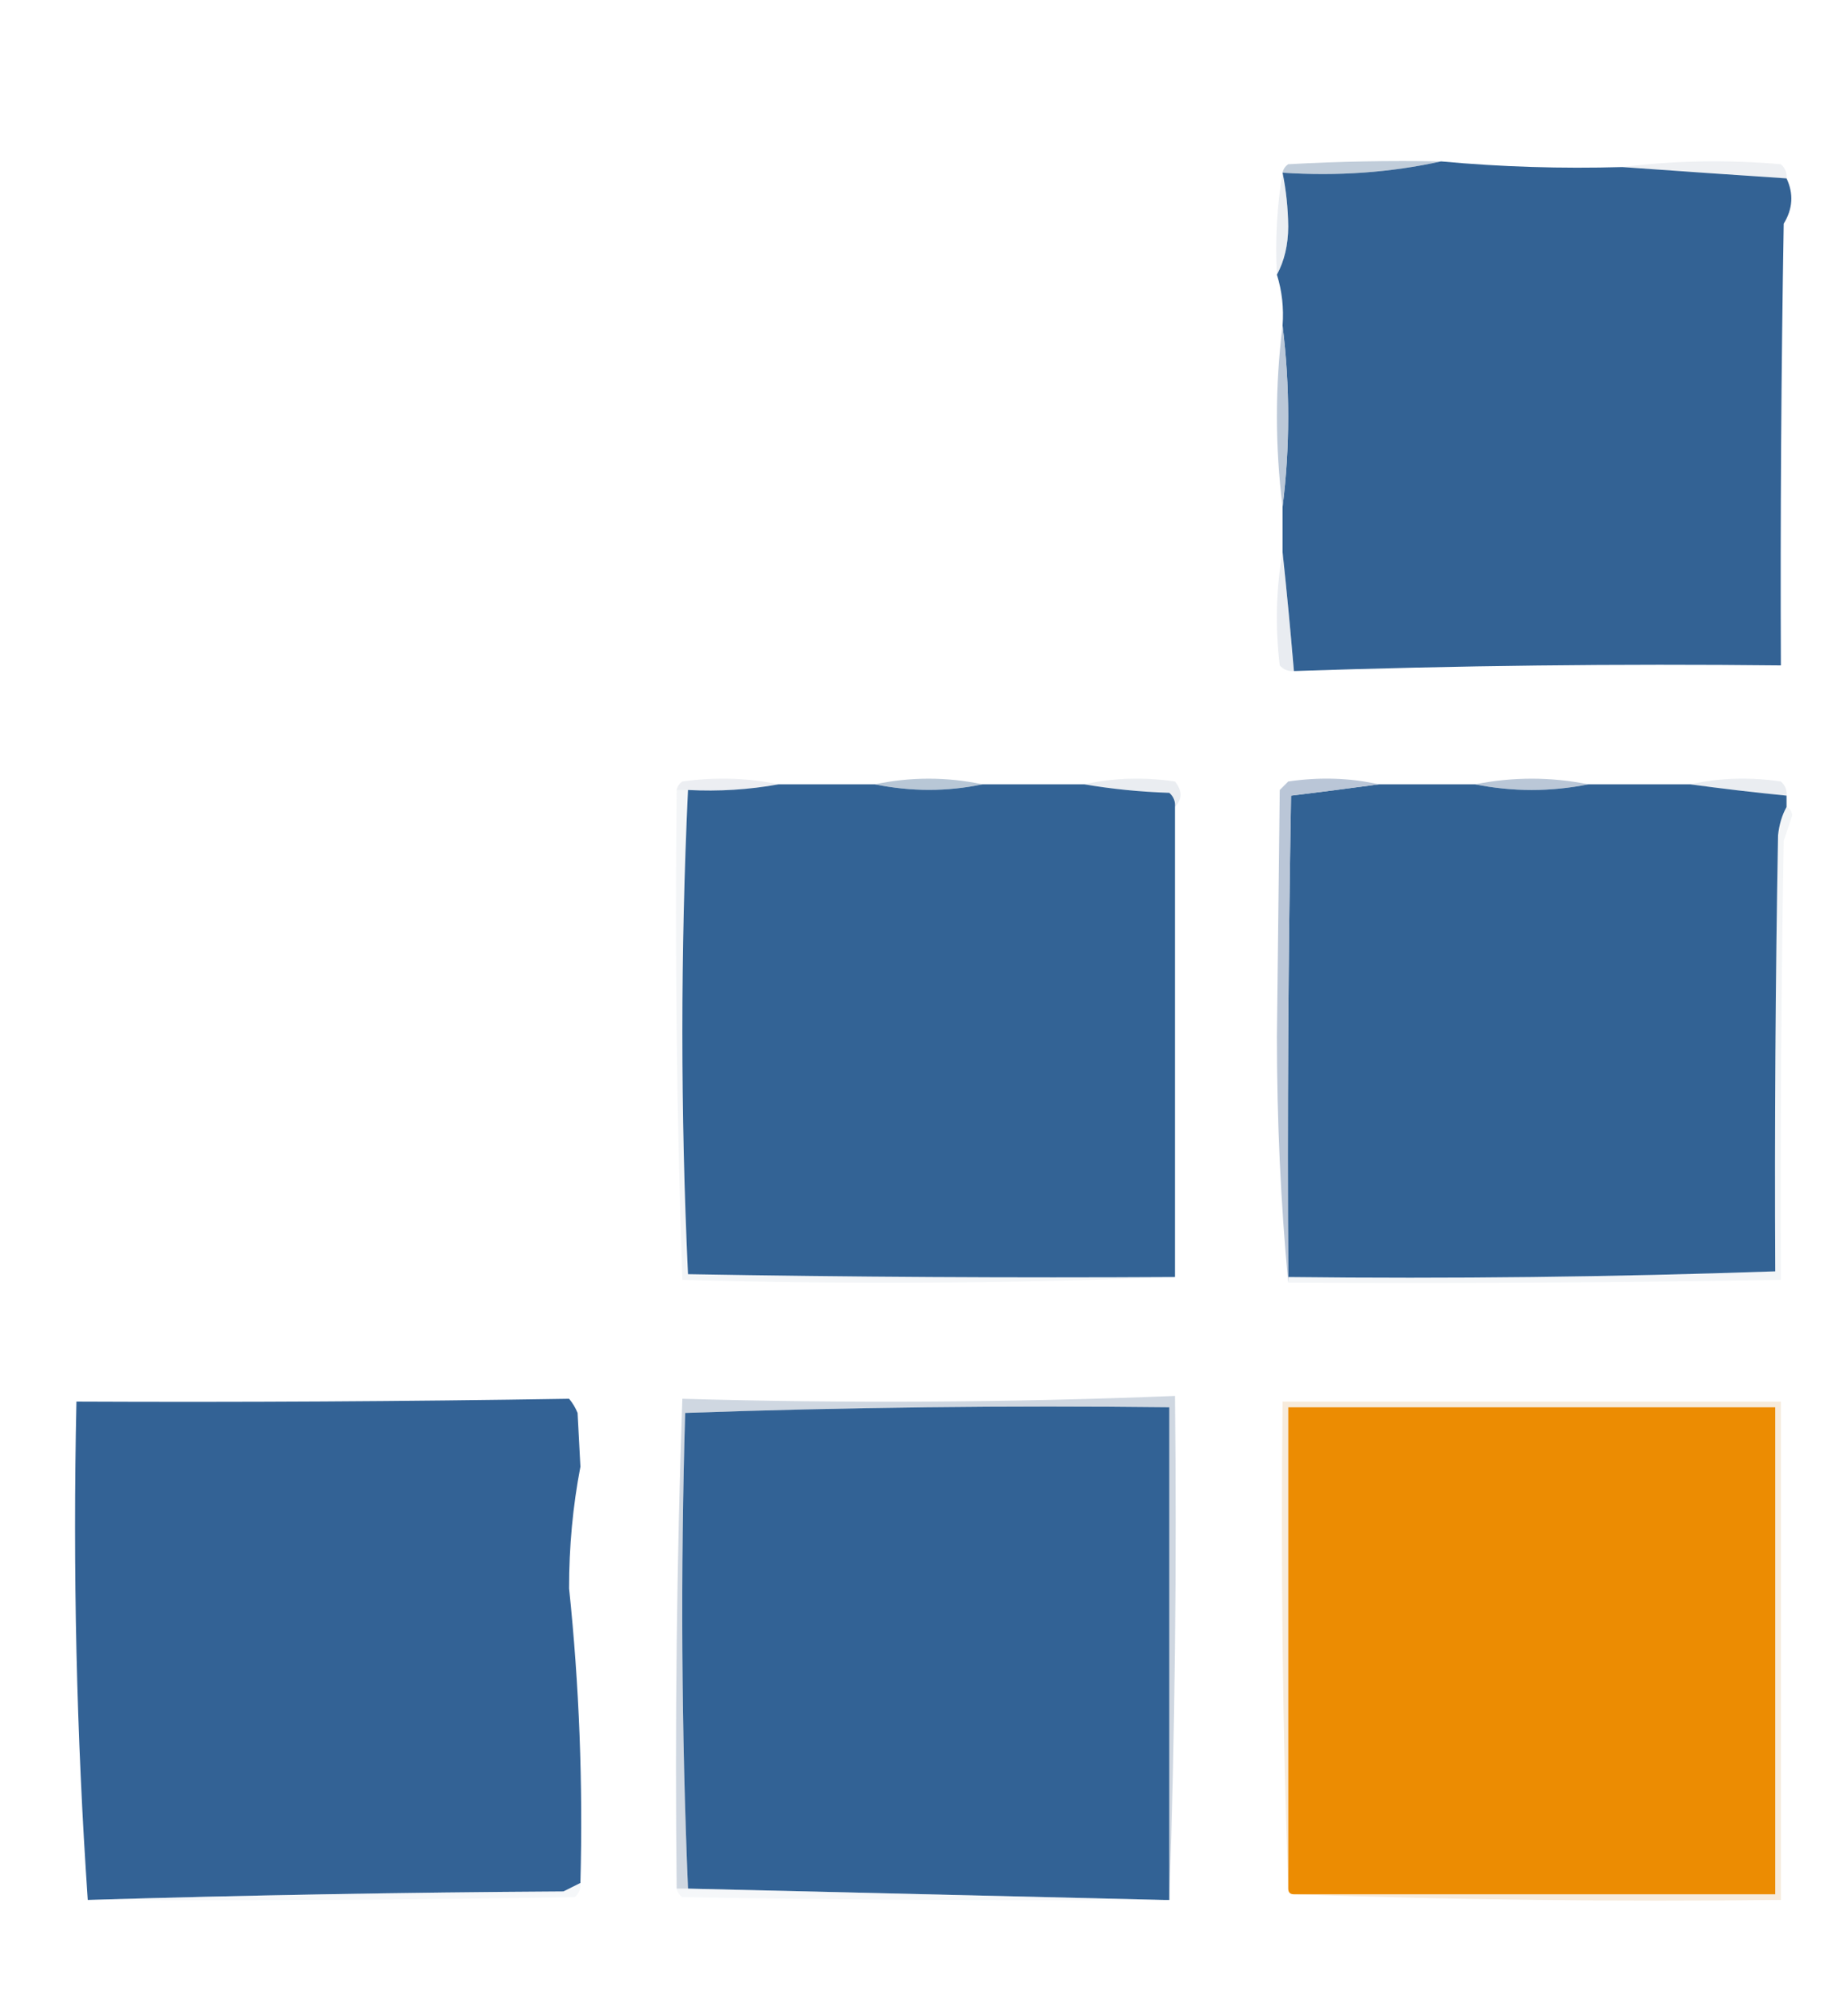
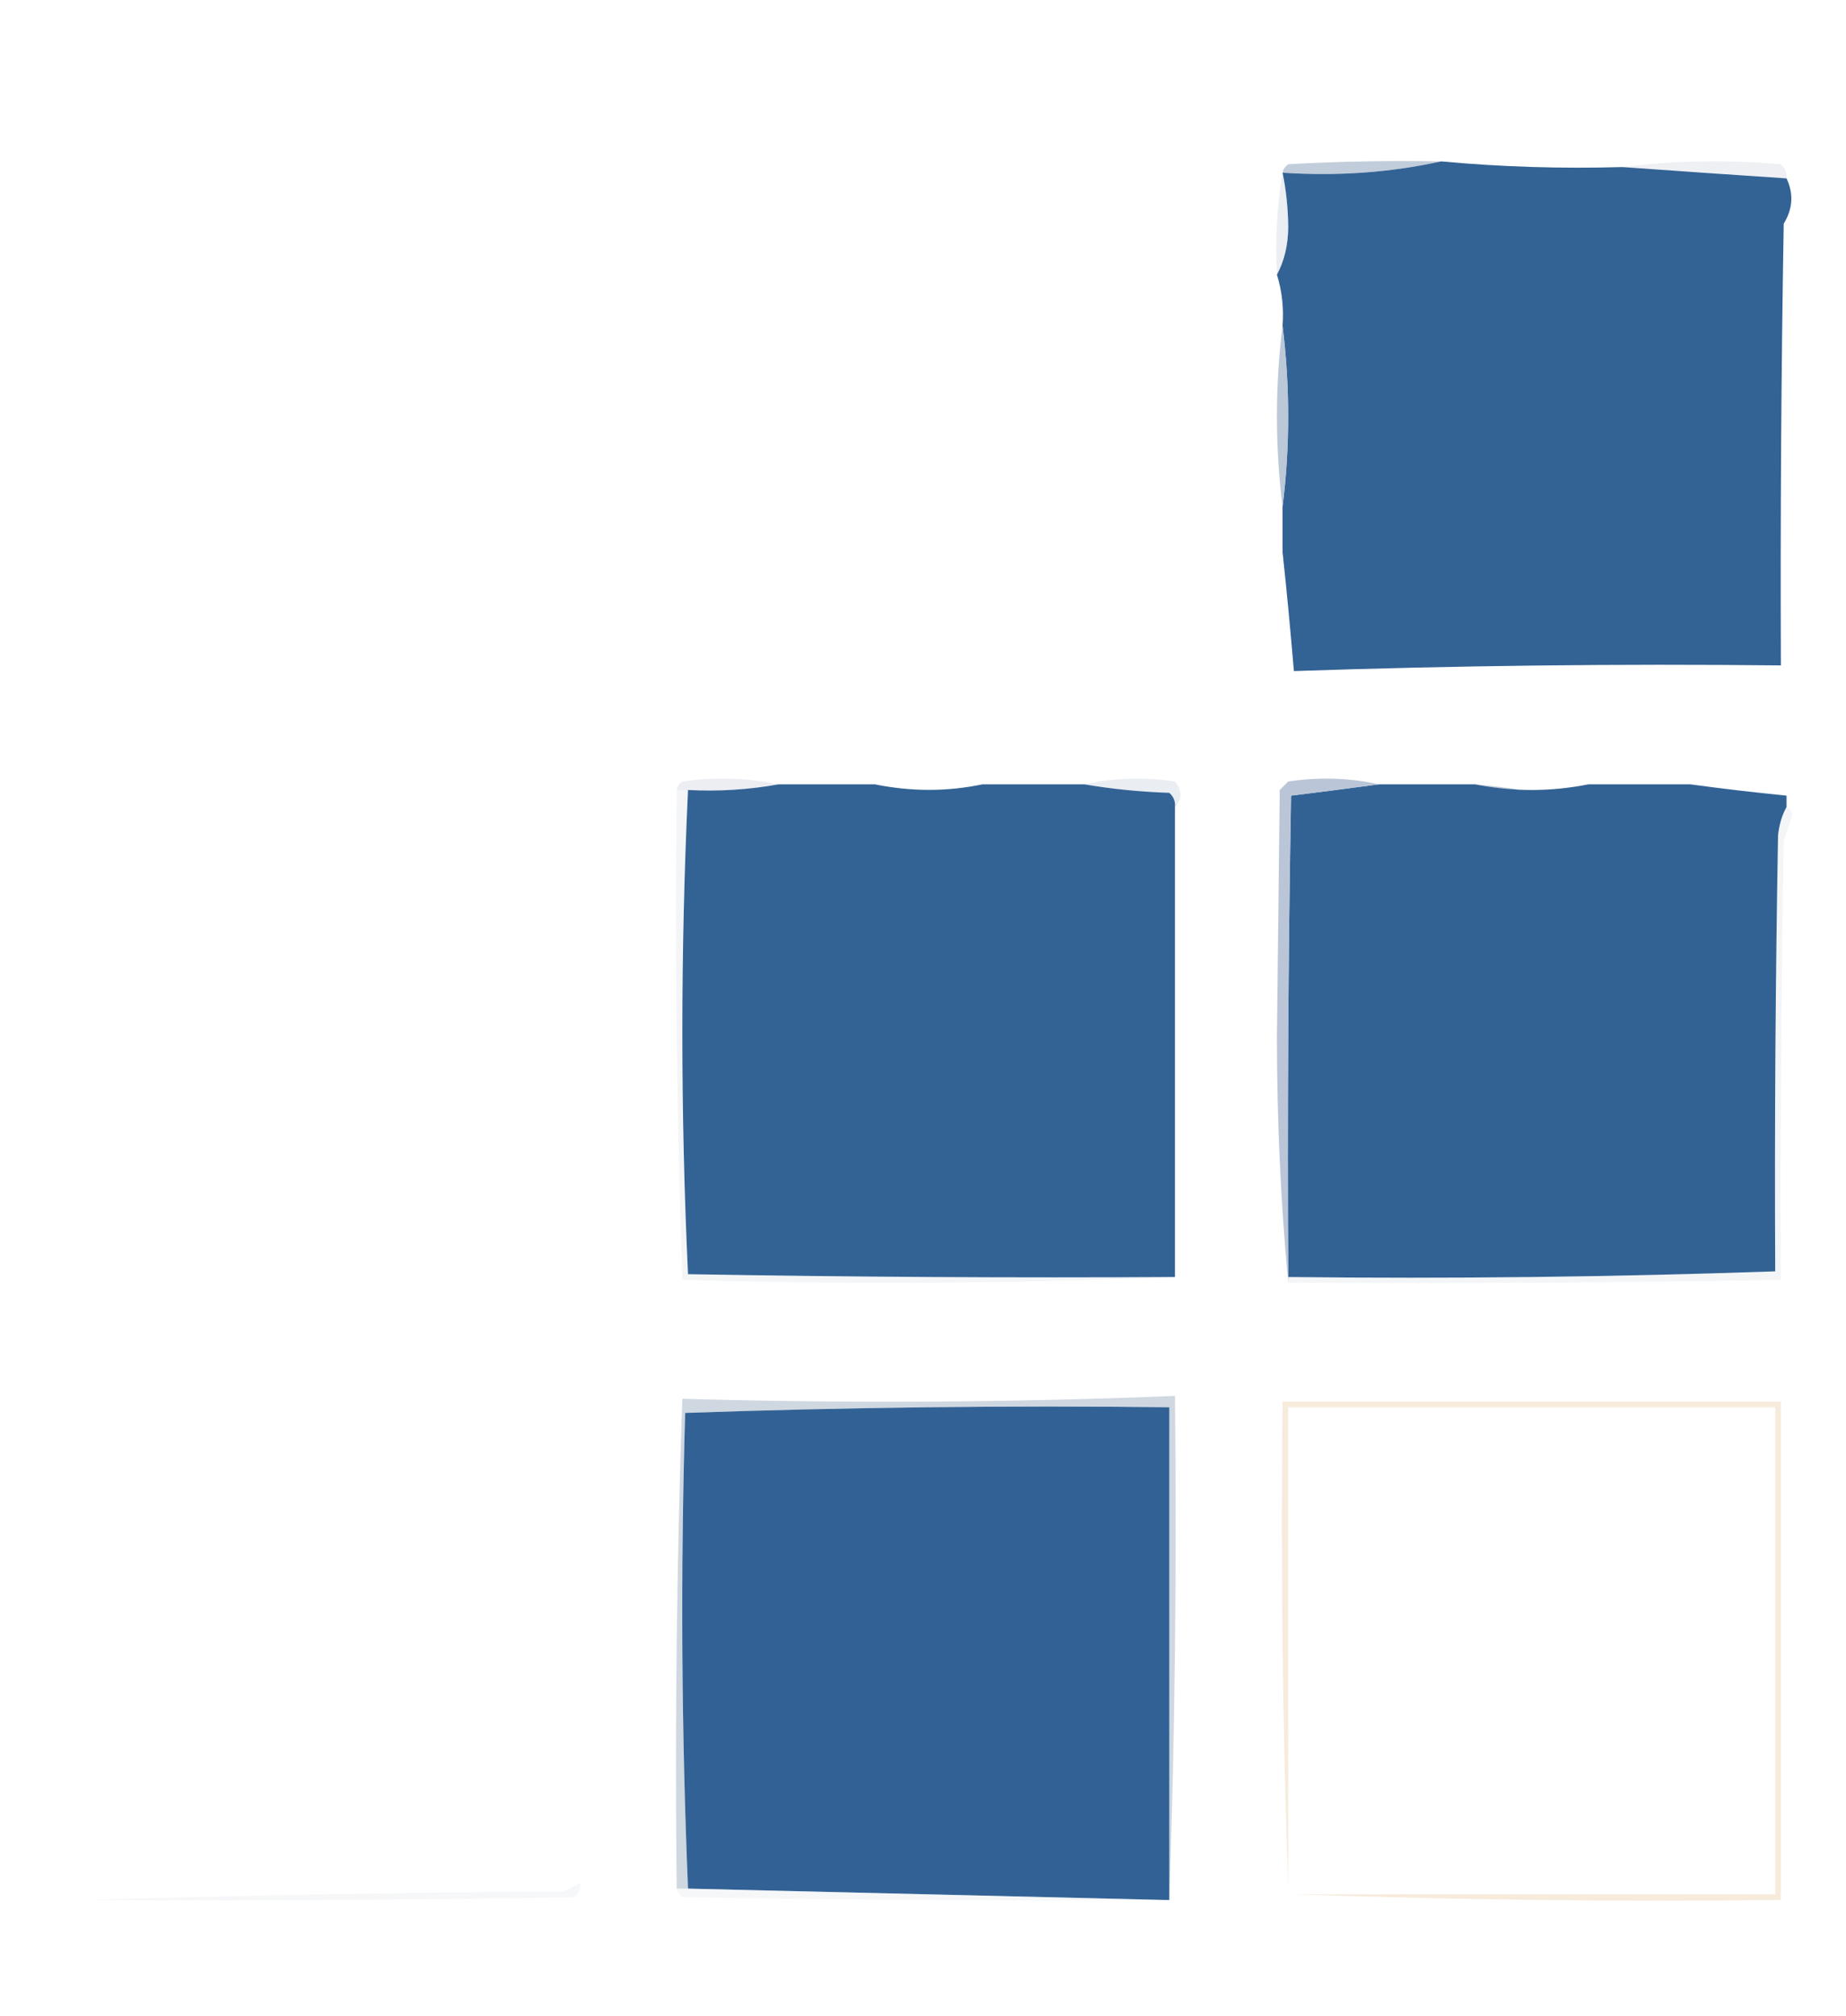
<svg xmlns="http://www.w3.org/2000/svg" version="1.1" width="326px" height="356px" style="shape-rendering:geometricPrecision; text-rendering:geometricPrecision; image-rendering:optimizeQuality; fill-rule:evenodd; clip-rule:evenodd">
  <g>
    <path style="opacity:0.227" fill="#b4bfcc" d="M 286.5,29.5 C 295.657,28.342 304.991,28.176 314.5,29C 315.252,29.671 315.586,30.504 315.5,31.5C 305.802,30.859 296.136,30.192 286.5,29.5 Z" />
  </g>
  <g>
    <path style="opacity:0.785" fill="#b0bfcf" d="M 254.5,28.5 C 245.56,30.472 236.227,31.139 226.5,30.5C 226.611,29.883 226.944,29.383 227.5,29C 236.494,28.5 245.494,28.334 254.5,28.5 Z" />
  </g>
  <g>
    <path style="opacity:0.998" fill="#336294" d="M 254.5,28.5 C 265.085,29.476 275.752,29.809 286.5,29.5C 296.136,30.192 305.802,30.859 315.5,31.5C 316.777,34.205 316.61,36.872 315,39.5C 314.558,65.571 314.391,91.571 314.5,117.5C 285.851,117.192 257.184,117.525 228.5,118.5C 227.902,111.368 227.235,104.368 226.5,97.5C 226.5,94.833 226.5,92.167 226.5,89.5C 227.818,78.931 227.818,68.265 226.5,57.5C 226.736,54.392 226.403,51.392 225.5,48.5C 226.814,46.085 227.481,43.252 227.5,40C 227.458,36.749 227.125,33.583 226.5,30.5C 236.227,31.139 245.56,30.472 254.5,28.5 Z" />
  </g>
  <g>
    <path style="opacity:0.273" fill="#b4c0cf" d="M 226.5,30.5 C 227.125,33.583 227.458,36.749 227.5,40C 227.481,43.252 226.814,46.085 225.5,48.5C 225.177,42.31 225.51,36.31 226.5,30.5 Z" />
  </g>
  <g>
    <path style="opacity:0.816" fill="#abbbcf" d="M 226.5,57.5 C 227.818,68.265 227.818,78.931 226.5,89.5C 225.167,78.833 225.167,68.167 226.5,57.5 Z" />
  </g>
  <g>
-     <path style="opacity:0.275" fill="#b0bccc" d="M 226.5,97.5 C 227.235,104.368 227.902,111.368 228.5,118.5C 227.504,118.586 226.671,118.252 226,117.5C 225.179,110.654 225.346,103.987 226.5,97.5 Z" />
-   </g>
+     </g>
  <g>
    <path style="opacity:0.273" fill="#b7c1ce" d="M 137.5,138.5 C 132.26,139.449 126.927,139.782 121.5,139.5C 120.833,139.5 120.167,139.5 119.5,139.5C 119.611,138.883 119.944,138.383 120.5,138C 126.349,137.182 132.015,137.348 137.5,138.5 Z" />
  </g>
  <g>
    <path style="opacity:0.271" fill="#b1bfcc" d="M 207.5,142.5 C 207.586,141.504 207.252,140.671 206.5,140C 201.316,139.826 196.316,139.326 191.5,138.5C 196.65,137.349 201.984,137.183 207.5,138C 208.801,139.616 208.801,141.116 207.5,142.5 Z" />
  </g>
  <g>
-     <path style="opacity:0.275" fill="#b3bfcd" d="M 315.5,140.5 C 309.699,139.92 304.032,139.253 298.5,138.5C 303.65,137.349 308.984,137.183 314.5,138C 315.252,138.671 315.586,139.504 315.5,140.5 Z" />
-   </g>
+     </g>
  <g>
-     <path style="opacity:0.803" fill="#a7b9cc" d="M 154.5,138.5 C 160.833,137.167 167.167,137.167 173.5,138.5C 167.266,139.807 160.932,139.807 154.5,138.5 Z" />
-   </g>
+     </g>
  <g>
-     <path style="opacity:0.802" fill="#a9bacd" d="M 260.5,138.5 C 267.167,137.167 273.833,137.167 280.5,138.5C 273.833,139.833 267.167,139.833 260.5,138.5 Z" />
+     <path style="opacity:0.802" fill="#a9bacd" d="M 260.5,138.5 C 273.833,139.833 267.167,139.833 260.5,138.5 Z" />
  </g>
  <g>
    <path style="opacity:0.991" fill="#326294" d="M 137.5,138.5 C 143.167,138.5 148.833,138.5 154.5,138.5C 160.932,139.807 167.266,139.807 173.5,138.5C 179.5,138.5 185.5,138.5 191.5,138.5C 196.316,139.326 201.316,139.826 206.5,140C 207.252,140.671 207.586,141.504 207.5,142.5C 207.5,170.167 207.5,197.833 207.5,225.5C 178.831,225.667 150.165,225.5 121.5,225C 120.171,196.5 120.171,168 121.5,139.5C 126.927,139.782 132.26,139.449 137.5,138.5 Z" />
  </g>
  <g>
    <path style="opacity:0.995" fill="#326294" d="M 243.5,138.5 C 249.167,138.5 254.833,138.5 260.5,138.5C 267.167,139.833 273.833,139.833 280.5,138.5C 286.5,138.5 292.5,138.5 298.5,138.5C 304.032,139.253 309.699,139.92 315.5,140.5C 315.5,141.167 315.5,141.833 315.5,142.5C 314.698,143.952 314.198,145.618 314,147.5C 313.54,173.259 313.373,198.926 313.5,224.5C 284.841,225.5 256.174,225.833 227.5,225.5C 227.333,197.165 227.5,168.831 228,140.5C 233.267,139.855 238.433,139.188 243.5,138.5 Z" />
  </g>
  <g>
    <path style="opacity:0.818" fill="#abbace" d="M 243.5,138.5 C 238.433,139.188 233.267,139.855 228,140.5C 227.5,168.831 227.333,197.165 227.5,225.5C 227.5,225.833 227.5,226.167 227.5,226.5C 226.167,212.349 225.501,197.849 225.5,183C 225.667,168.5 225.833,154 226,139.5C 226.5,139 227,138.5 227.5,138C 233.016,137.183 238.35,137.349 243.5,138.5 Z" />
  </g>
  <g>
    <path style="opacity:0.071" fill="#60718d" d="M 119.5,139.5 C 120.167,139.5 120.833,139.5 121.5,139.5C 120.171,168 120.171,196.5 121.5,225C 150.165,225.5 178.831,225.667 207.5,225.5C 178.67,226.664 149.67,226.83 120.5,226C 119.505,197.24 119.171,168.407 119.5,139.5 Z" />
  </g>
  <g>
    <path style="opacity:0.071" fill="#5e728d" d="M 315.5,142.5 C 316.097,142.735 316.43,143.235 316.5,144C 316,145.5 315.5,147 315,148.5C 314.564,174.429 314.398,200.262 314.5,226C 285.502,226.5 256.502,226.667 227.5,226.5C 227.5,226.167 227.5,225.833 227.5,225.5C 256.174,225.833 284.841,225.5 313.5,224.5C 313.373,198.926 313.54,173.259 314,147.5C 314.198,145.618 314.698,143.952 315.5,142.5 Z" />
  </g>
  <g>
-     <path style="opacity:0.995" fill="#336295" d="M 102.5,332.5 C 101.527,332.987 100.527,333.487 99.5,334C 71.33,334.168 43.33,334.668 15.5,335.5C 13.508,306.519 12.841,277.186 13.5,247.5C 42.543,247.634 71.543,247.467 100.5,247C 101.126,247.75 101.626,248.584 102,249.5C 102.167,252.667 102.333,255.833 102.5,259C 101.154,265.996 100.488,273.162 100.5,280.5C 102.298,297.669 102.964,315.002 102.5,332.5 Z" />
-   </g>
+     </g>
  <g>
    <path style="opacity:0.996" fill="#326295" d="M 206.5,335.5 C 206.167,335.5 205.833,335.5 205.5,335.5C 177.5,334.833 149.5,334.167 121.5,333.5C 120.343,305.572 120.176,277.572 121,249.5C 149.426,248.505 177.926,248.171 206.5,248.5C 206.5,277.5 206.5,306.5 206.5,335.5 Z" />
  </g>
  <g>
-     <path style="opacity:0.991" fill="#ec8b00" d="M 228.5,334.5 C 227.833,334.5 227.5,334.167 227.5,333.5C 227.5,305.167 227.5,276.833 227.5,248.5C 256.167,248.5 284.833,248.5 313.5,248.5C 313.5,277.167 313.5,305.833 313.5,334.5C 285.167,334.5 256.833,334.5 228.5,334.5 Z" />
-   </g>
+     </g>
  <g>
    <path style="opacity:0.268" fill="#4c6b90" d="M 206.5,335.5 C 206.5,306.5 206.5,277.5 206.5,248.5C 177.926,248.171 149.426,248.505 121,249.5C 120.176,277.572 120.343,305.572 121.5,333.5C 120.833,333.5 120.167,333.5 119.5,333.5C 119.171,304.593 119.505,275.76 120.5,247C 149.482,247.833 178.482,247.666 207.5,246.5C 207.831,276.338 207.498,306.005 206.5,335.5 Z" />
  </g>
  <g>
    <path style="opacity:0.188" fill="#d7984a" d="M 228.5,334.5 C 256.833,334.5 285.167,334.5 313.5,334.5C 313.5,305.833 313.5,277.167 313.5,248.5C 284.833,248.5 256.167,248.5 227.5,248.5C 227.5,276.833 227.5,305.167 227.5,333.5C 226.502,305.005 226.169,276.338 226.5,247.5C 255.833,247.5 285.167,247.5 314.5,247.5C 314.5,276.833 314.5,306.167 314.5,335.5C 285.662,335.831 256.995,335.498 228.5,334.5 Z" />
  </g>
  <g>
    <path style="opacity:0.318" fill="#e0e7ee" d="M 102.5,332.5 C 102.586,333.496 102.252,334.329 101.5,335C 72.835,335.5 44.169,335.667 15.5,335.5C 43.33,334.668 71.33,334.168 99.5,334C 100.527,333.487 101.527,332.987 102.5,332.5 Z" />
  </g>
  <g>
    <path style="opacity:0.318" fill="#e0e6ed" d="M 119.5,333.5 C 120.167,333.5 120.833,333.5 121.5,333.5C 149.5,334.167 177.5,334.833 205.5,335.5C 177.165,335.667 148.831,335.5 120.5,335C 119.944,334.617 119.611,334.117 119.5,333.5 Z" />
  </g>
</svg>